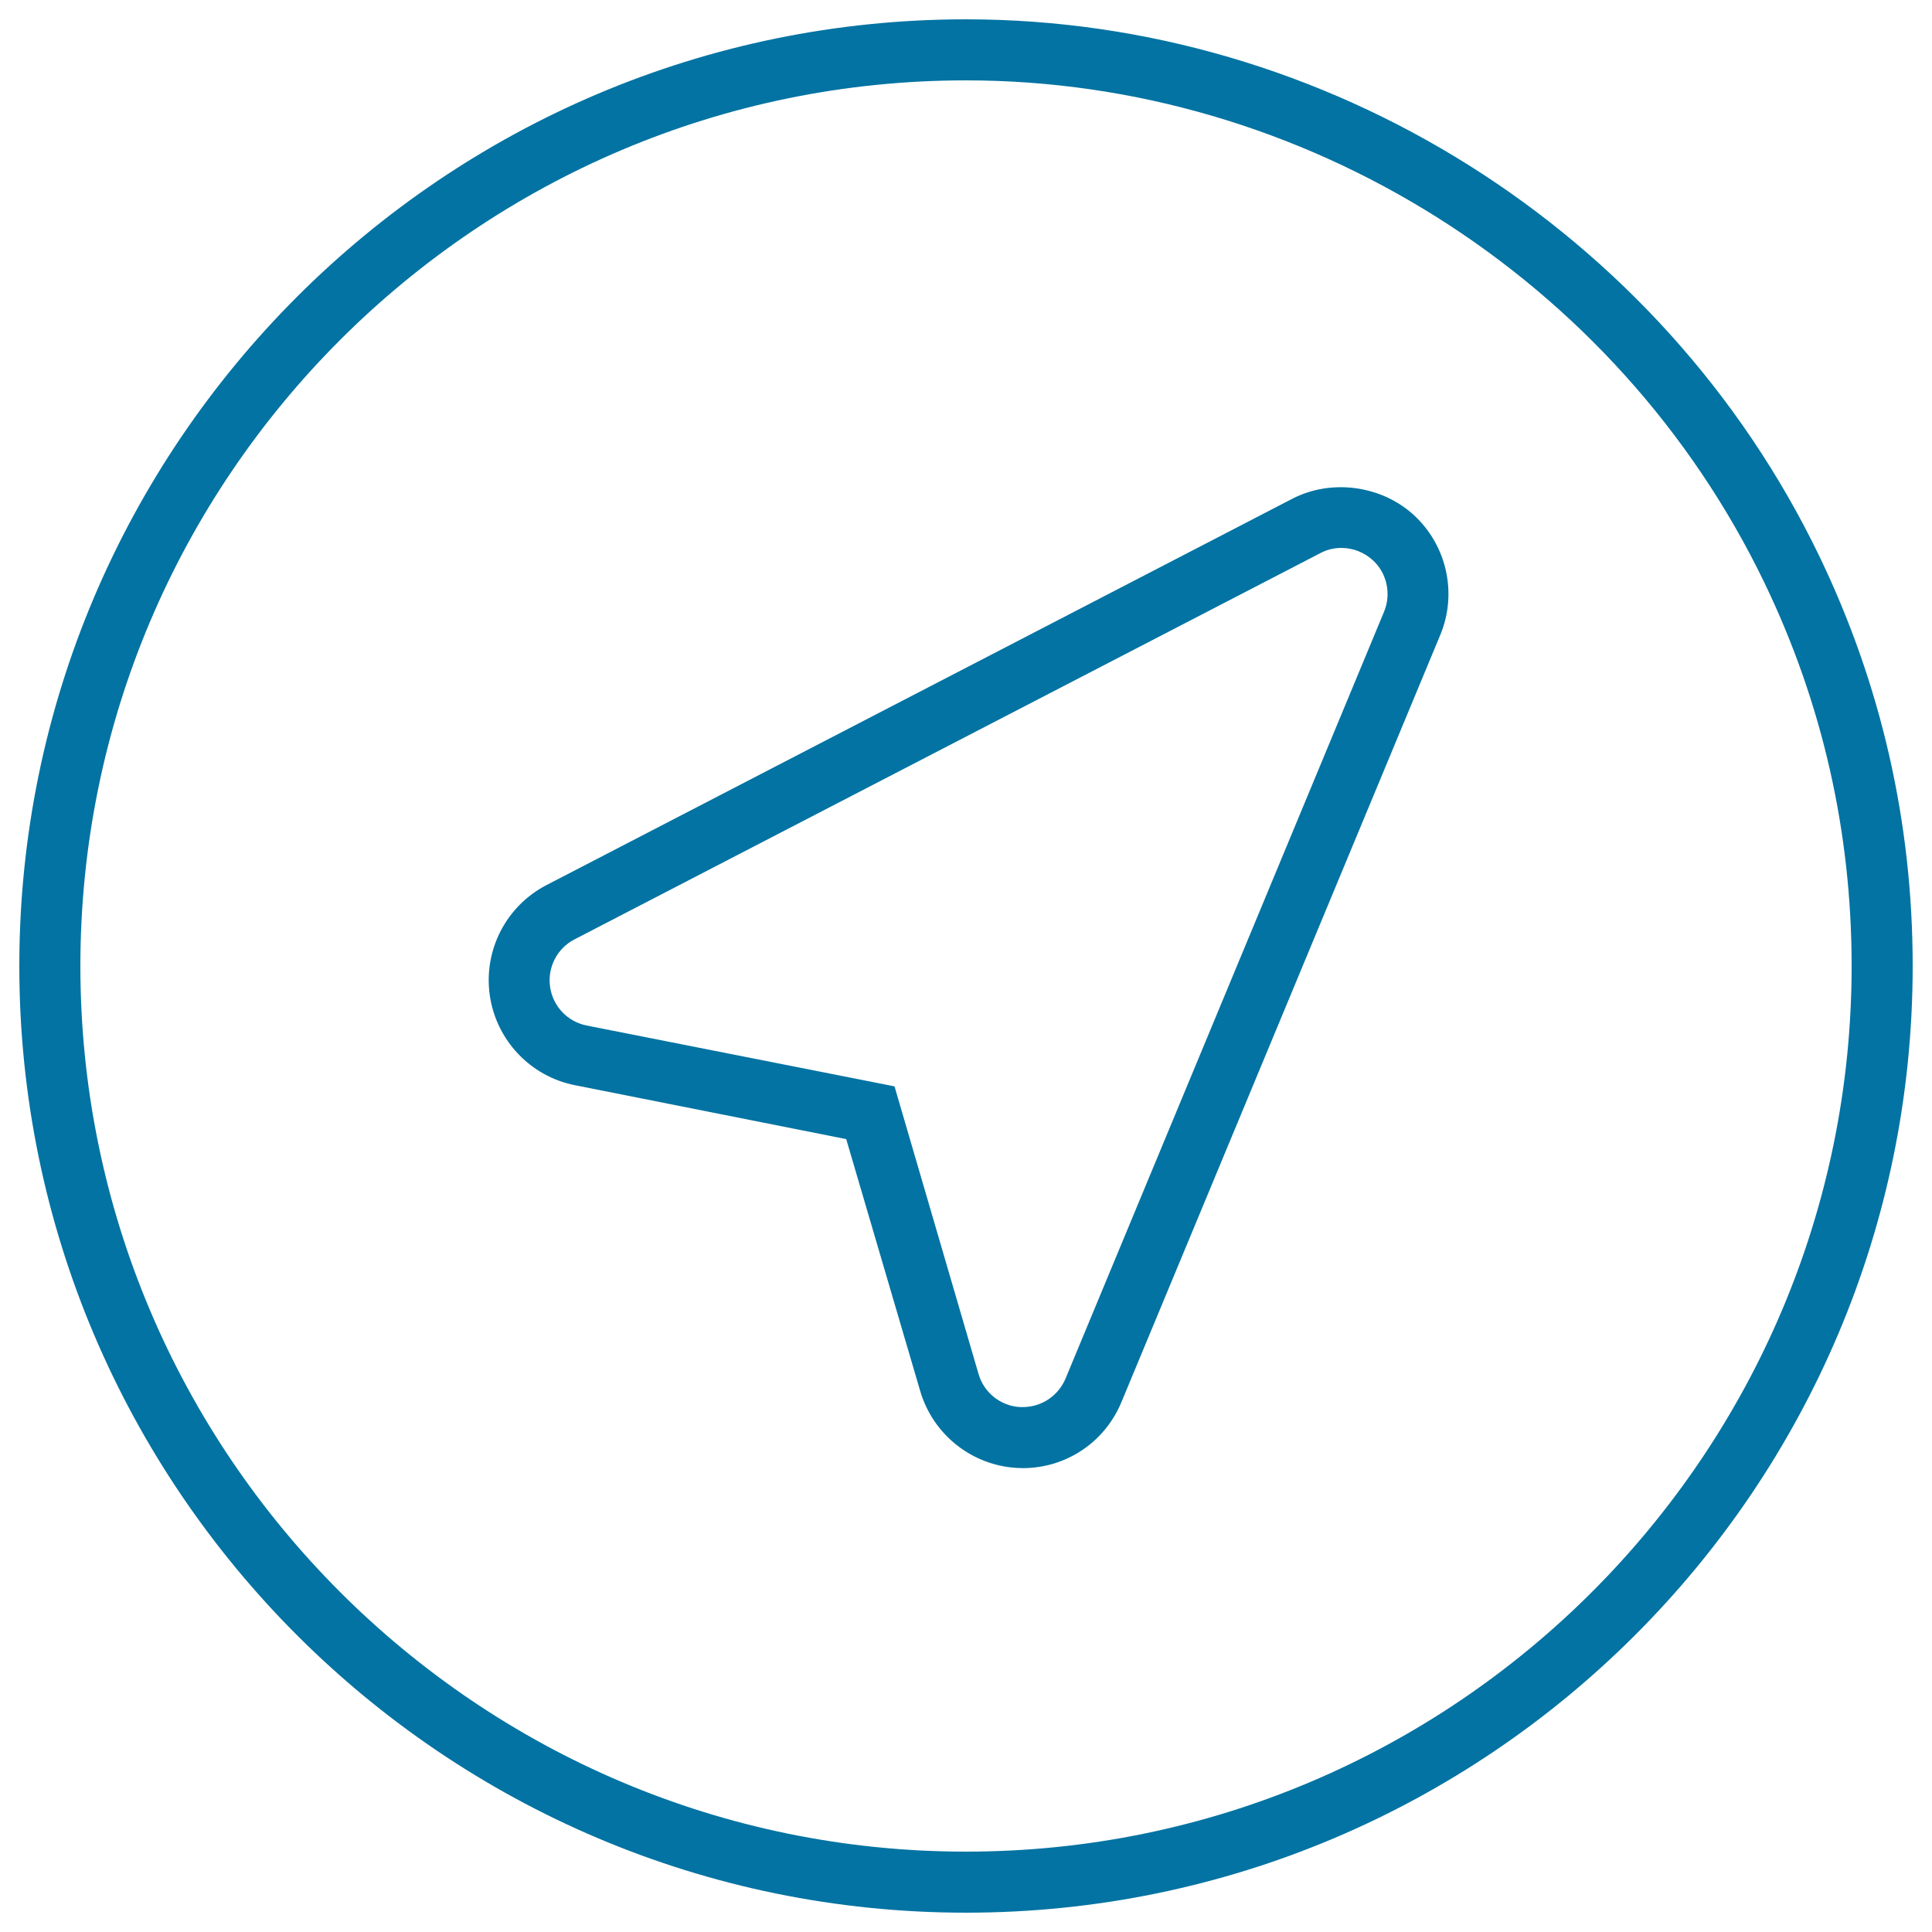
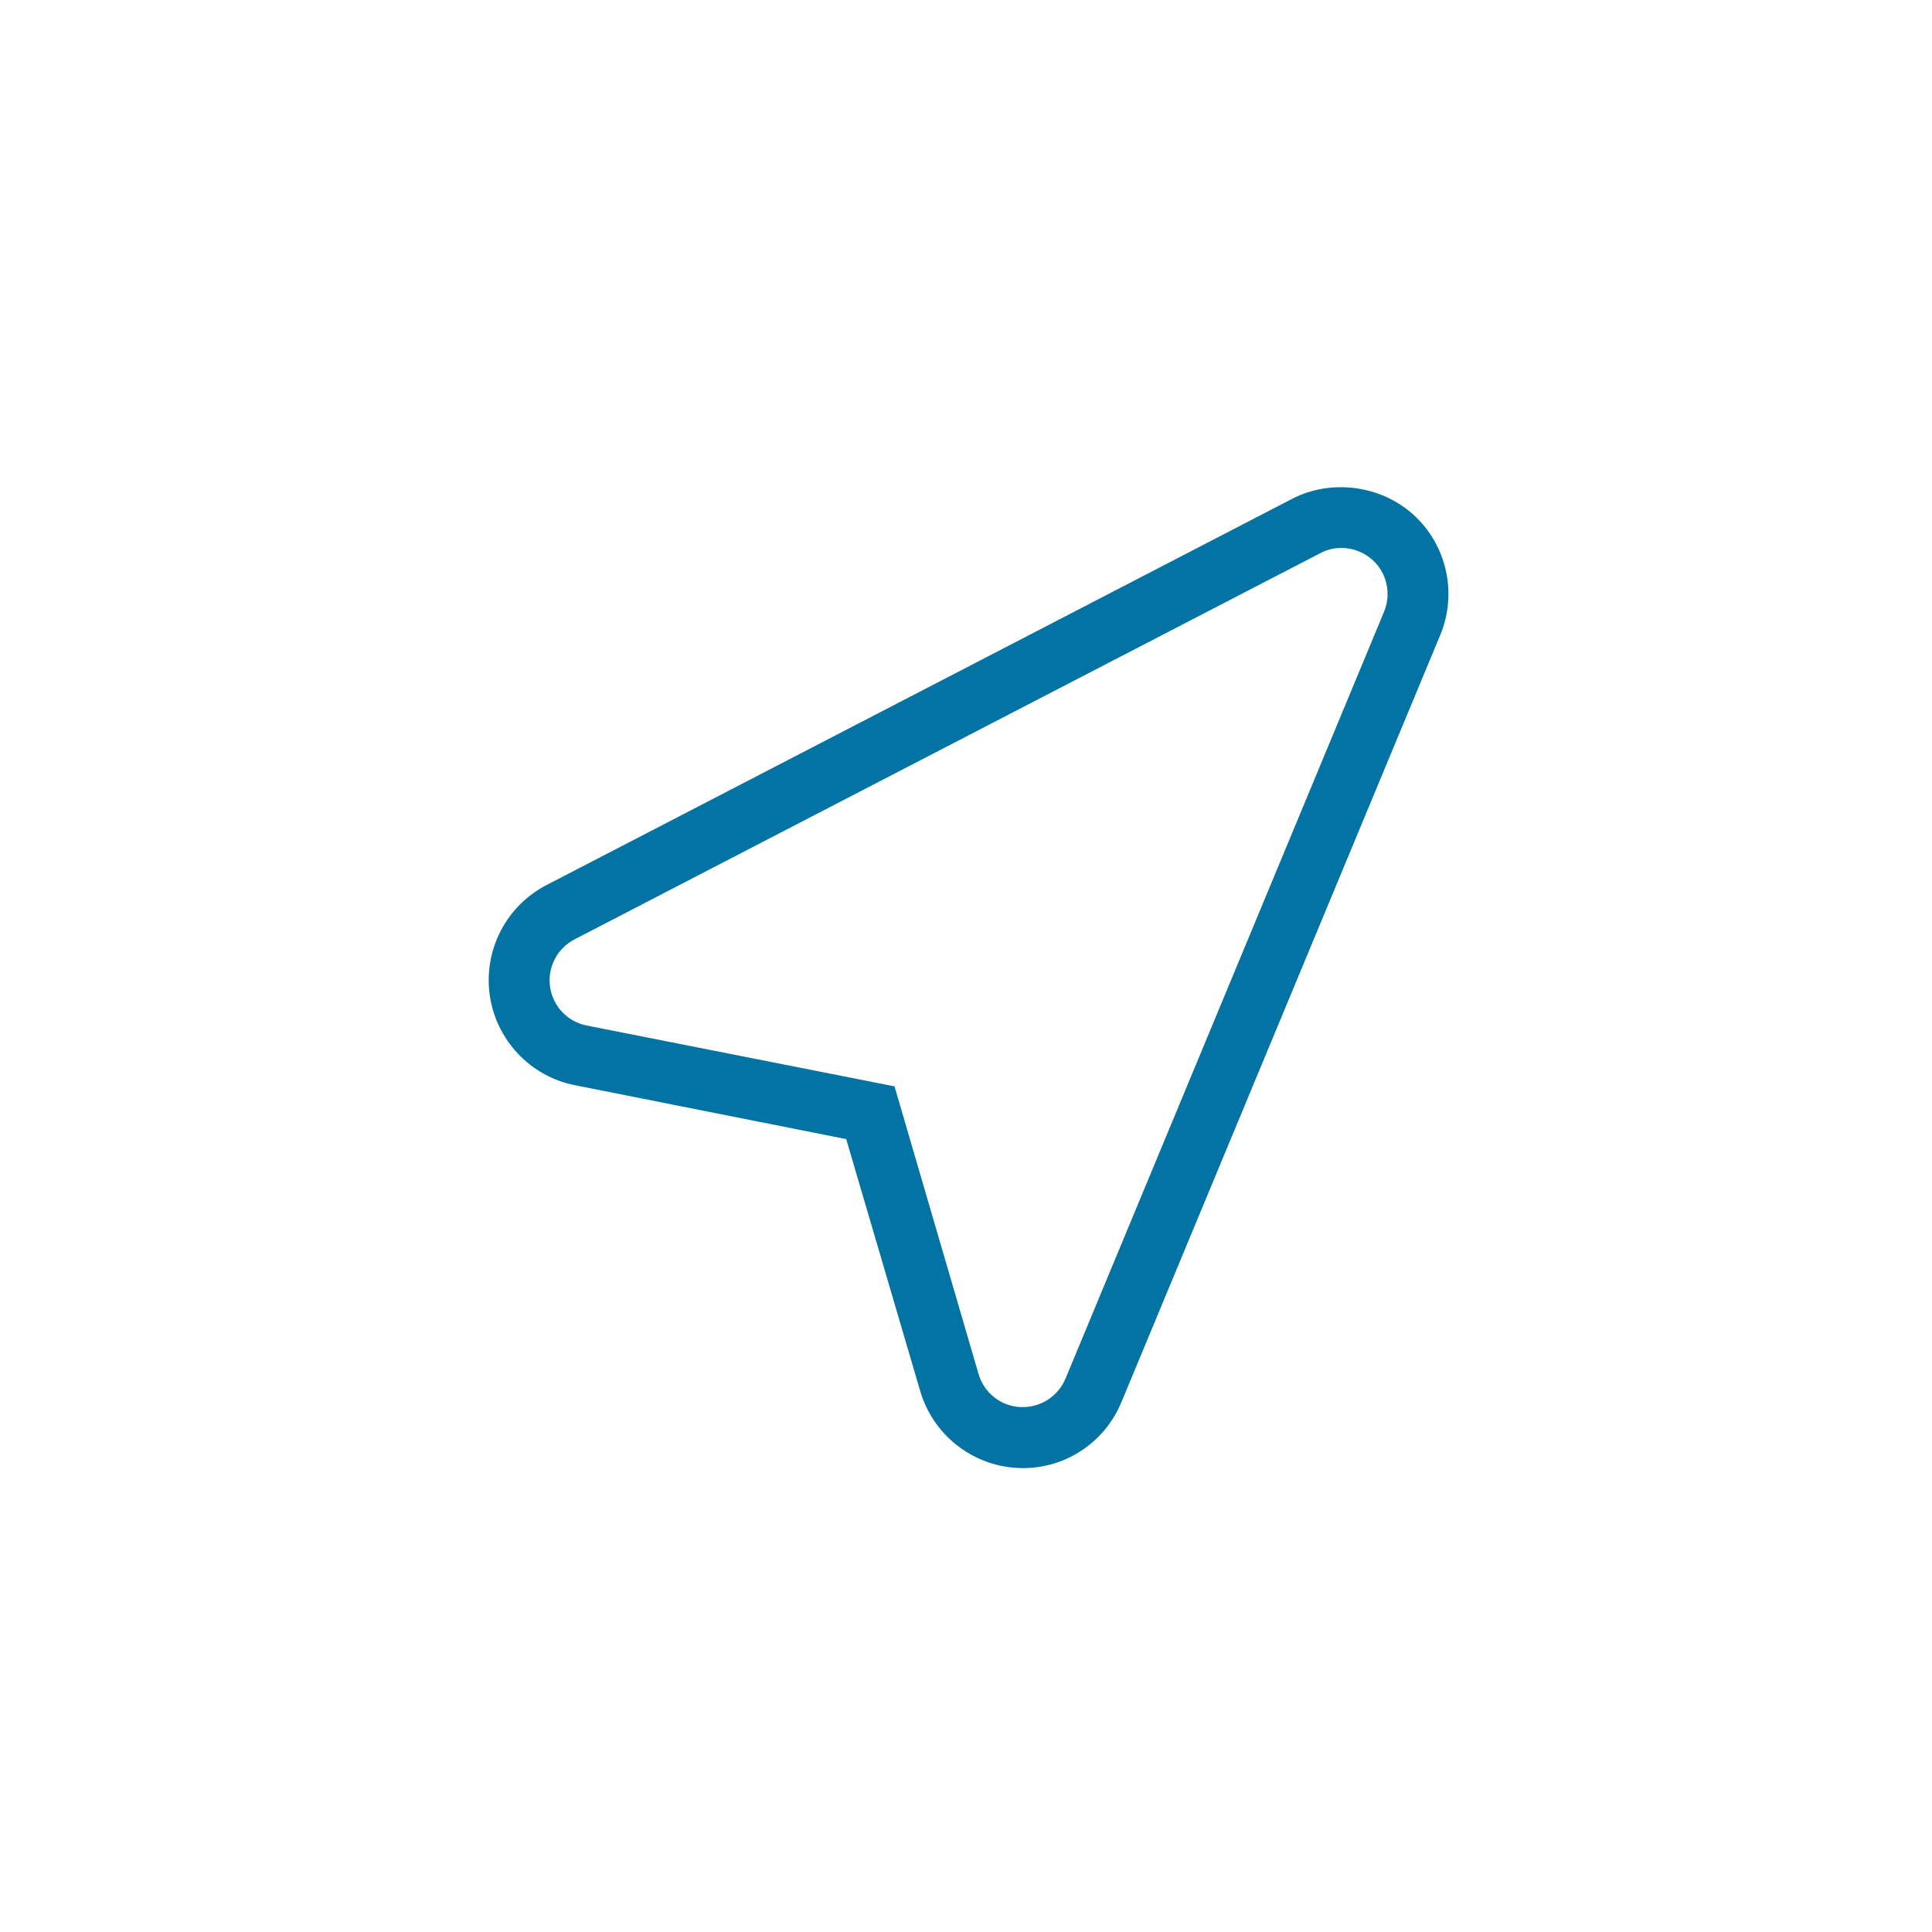
<svg xmlns="http://www.w3.org/2000/svg" viewBox="0 0 1000 1000" style="fill:#0273a2">
  <title>Compass Pointing North East SVG icon</title>
  <g>
    <g>
      <g>
-         <path d="M500,990C229.8,990,10,770.2,10,500C10,229.8,229.8,10,500,10c186.9,0,360.2,109,441.6,277.7c32.1,66.6,48.4,138,48.4,212.3C990,770.2,770.2,990,500,990z M500,41.6C247.2,41.6,41.6,247.2,41.6,500c0,252.8,205.6,458.4,458.4,458.4c252.8,0,458.4-205.6,458.4-458.4c0-69.5-15.2-136.3-45.2-198.5C837,143.6,674.8,41.6,500,41.6z" />
-       </g>
+         </g>
      <g>
        <g>
          <path d="M529.4,759.9l-3-0.1c-23.4-1.3-43.5-17.3-50.1-39.8L438,589.6l-140.4-27.9c-23-4.5-40.8-23.3-44.1-46.6c-3.3-23.3,8.5-46.2,29.4-57l385.9-199.9c20.2-10.5,46.2-7,63,8.4c17.1,15.7,22.6,40.6,13.7,62l-165,397C571.9,746.5,551.8,759.9,529.4,759.9z M694.3,283.6c-3.8,0-7.6,0.9-10.9,2.7l-386,199.9c-9,4.6-14.1,14.5-12.7,24.5c1.4,10.1,9,18.1,18.9,20.1L463,562.3l43.5,148.9c2.8,9.7,11.5,16.6,21.6,17.1h1.3c9.7,0,18.3-5.8,22.1-14.7l164.9-397c3.8-9.2,1.5-20-5.9-26.7C706.1,285.9,700.3,283.6,694.3,283.6z" />
        </g>
      </g>
    </g>
  </g>
</svg>